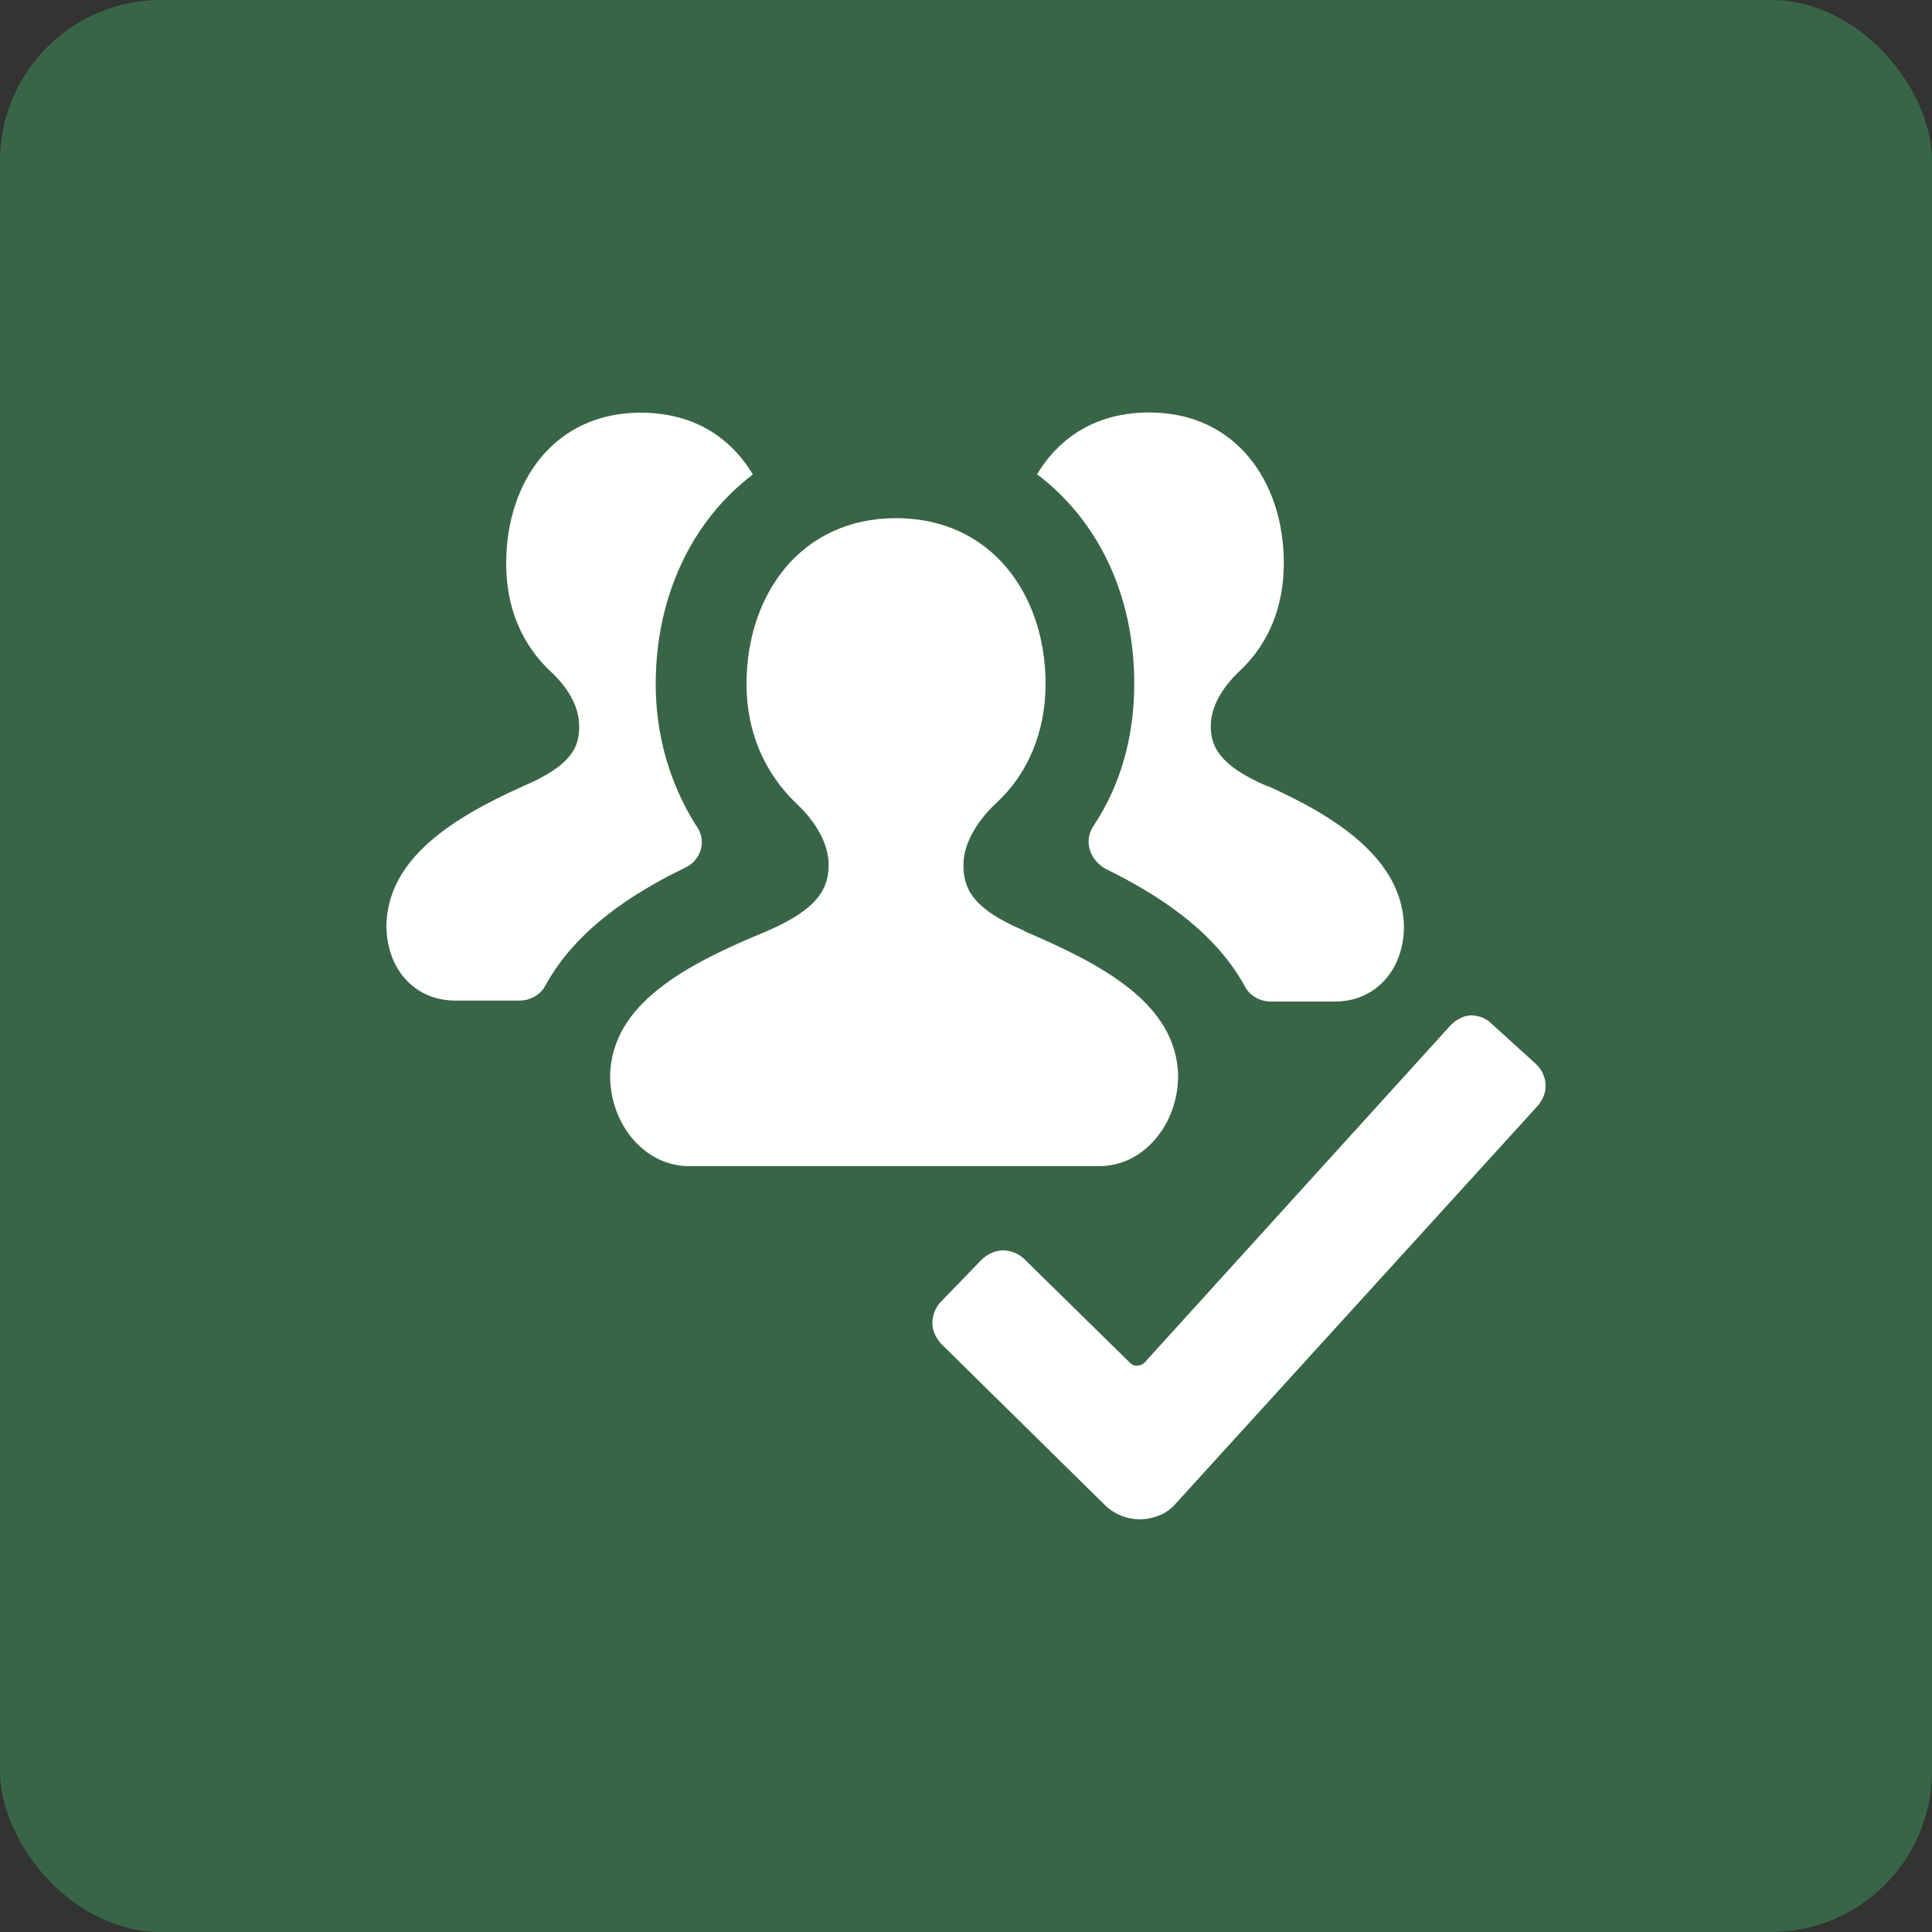
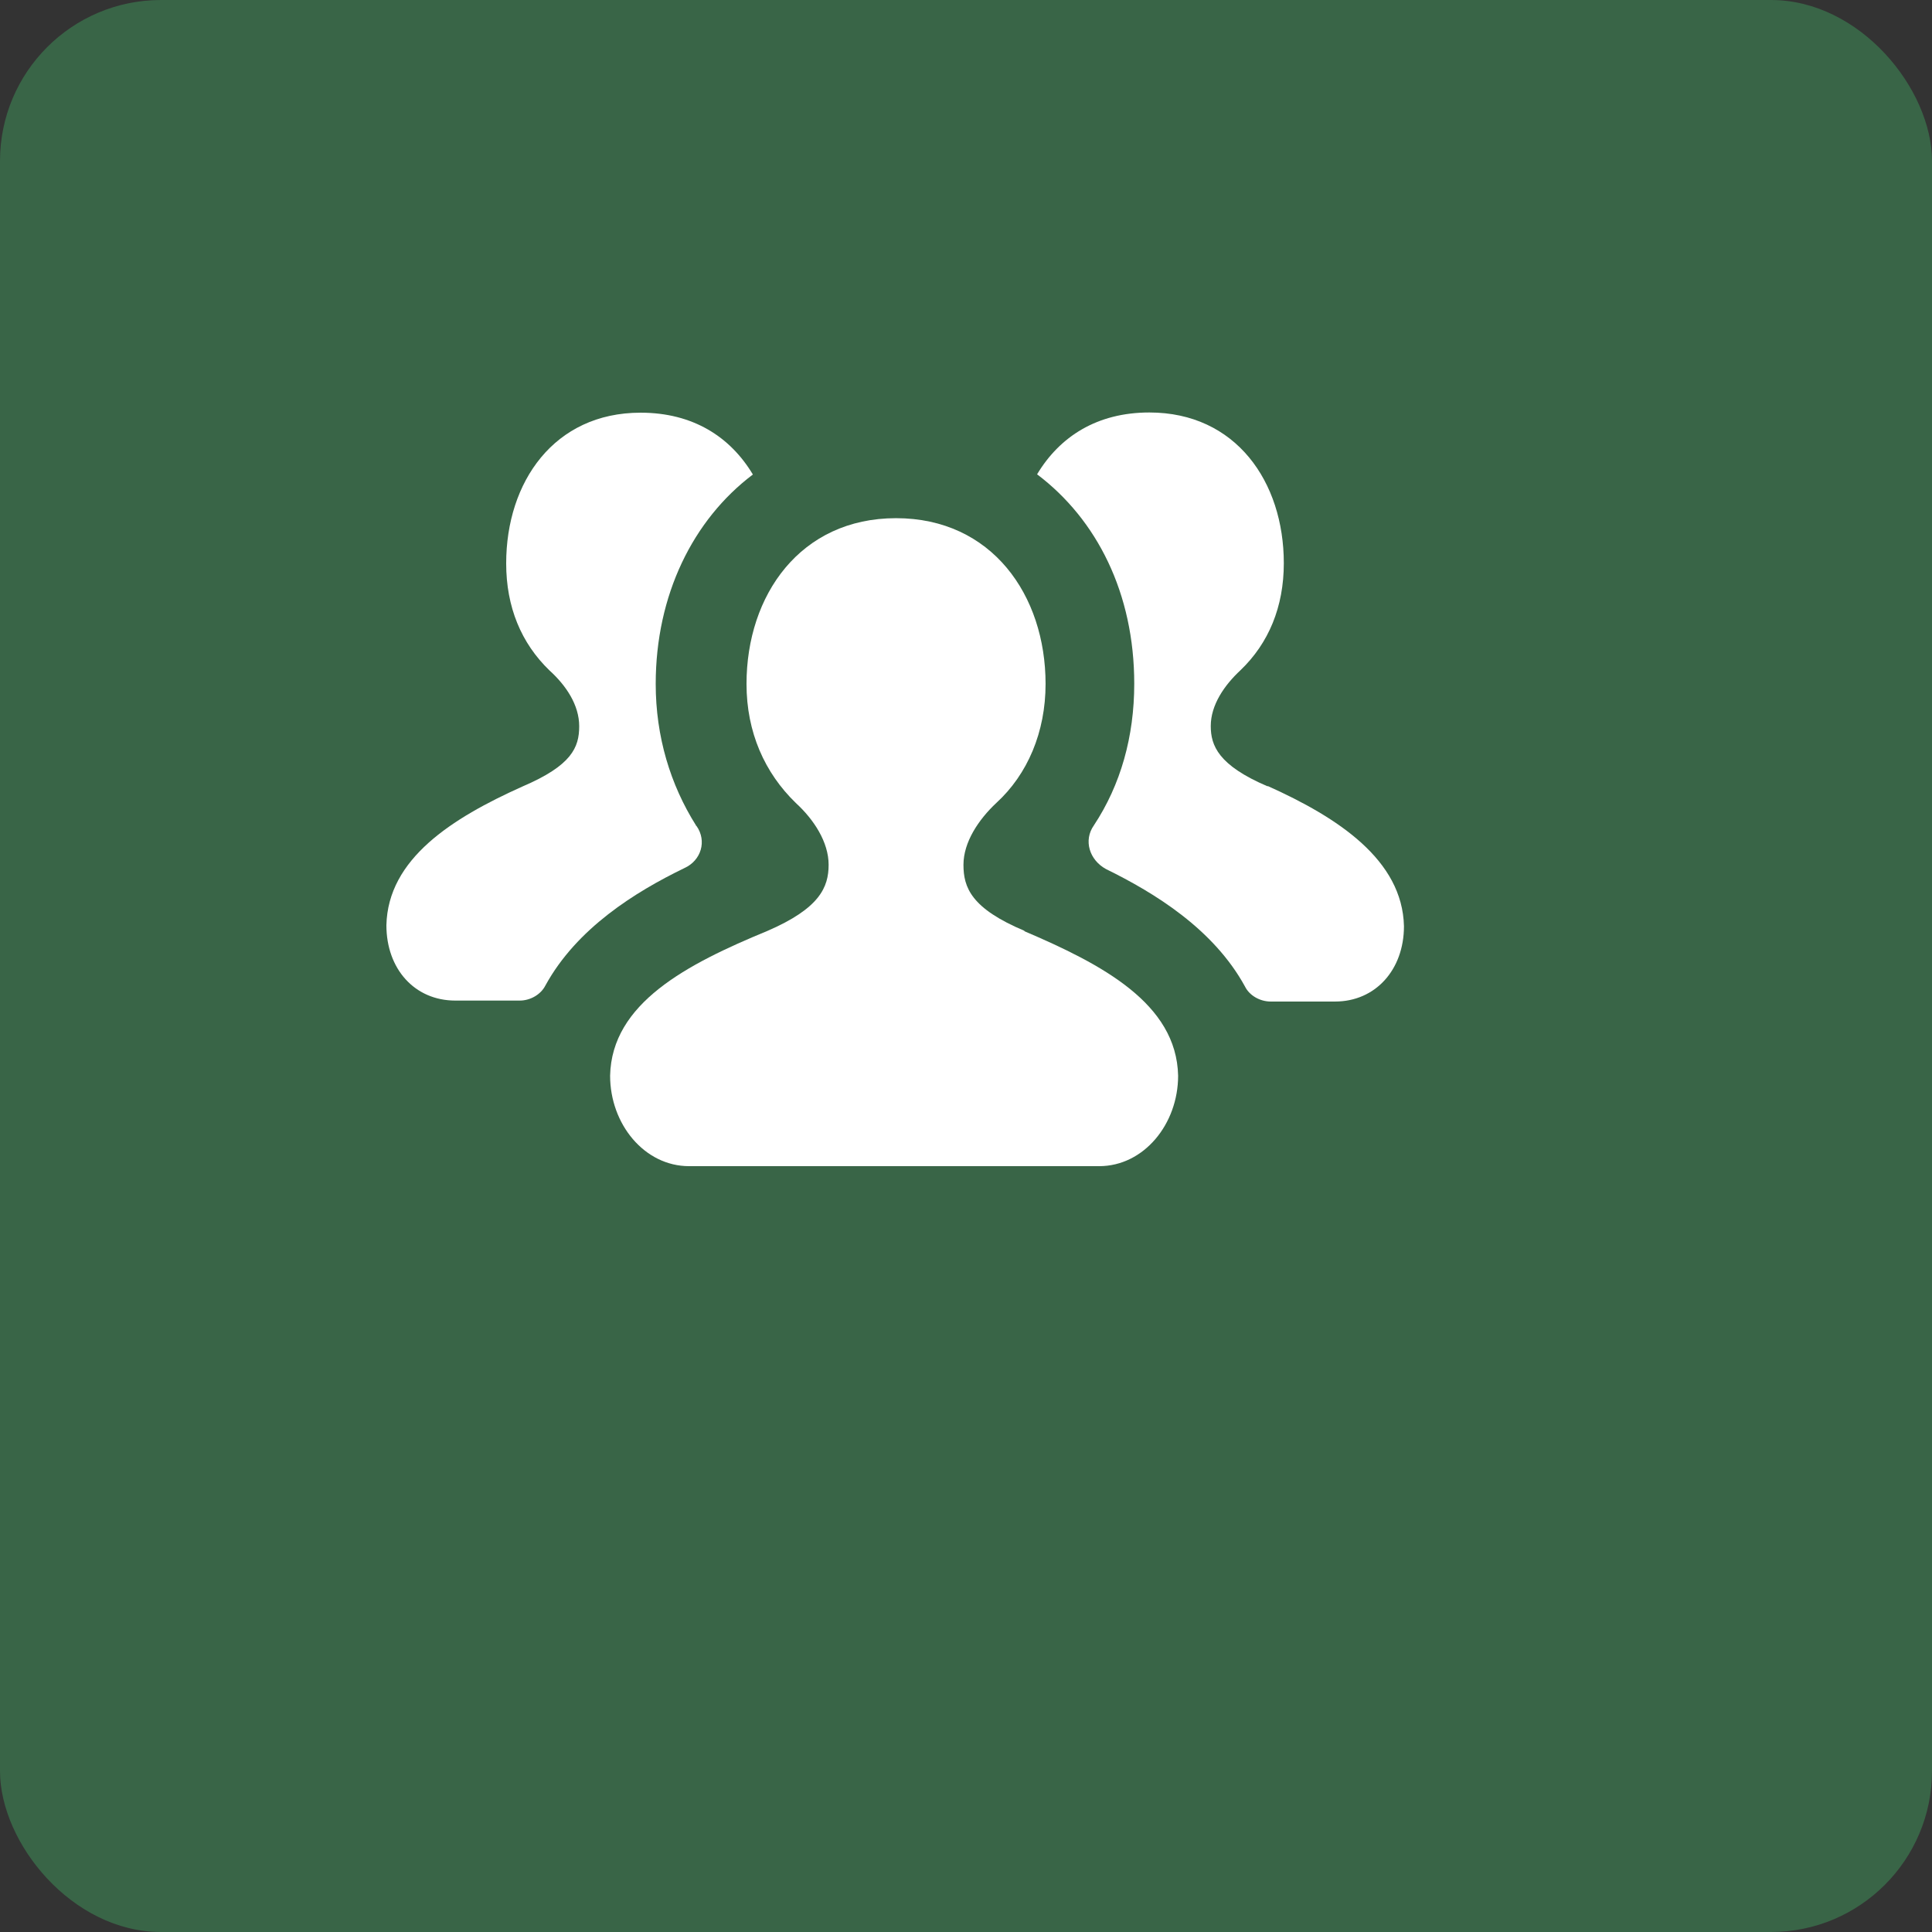
<svg xmlns="http://www.w3.org/2000/svg" width="48" height="48" viewBox="0 0 48 48" fill="none">
  <rect x="0" y="0" width="48" height="48" fill="#333333" stroke="none" />
  <rect width="48" height="48" rx="4" fill="#396547" />
-   <path d="M36.595 25.224C36.494 25.224 36.388 25.243 36.297 25.291C36.206 25.33 36.12 25.392 36.043 25.469L28.435 33.854C28.435 33.854 28.377 33.902 28.348 33.912C28.32 33.922 28.281 33.931 28.248 33.931C28.18 33.931 28.128 33.912 28.08 33.864L25.449 31.282C25.382 31.214 25.3 31.162 25.204 31.123C25.113 31.085 25.017 31.066 24.926 31.066C24.835 31.066 24.729 31.085 24.648 31.123C24.556 31.162 24.48 31.214 24.403 31.282L23.38 32.338C23.313 32.405 23.26 32.486 23.222 32.582C23.184 32.678 23.164 32.77 23.164 32.861C23.164 32.952 23.184 33.058 23.222 33.139C23.26 33.23 23.313 33.307 23.38 33.384L27.46 37.402C27.696 37.627 28.003 37.747 28.32 37.747C28.488 37.747 28.656 37.709 28.814 37.646C28.972 37.584 29.102 37.478 29.217 37.349L38.203 27.475C38.27 27.398 38.313 27.317 38.352 27.23C38.39 27.139 38.4 27.043 38.4 26.952C38.4 26.861 38.371 26.765 38.332 26.674C38.294 26.587 38.232 26.506 38.164 26.438L37.07 25.445C36.94 25.315 36.772 25.238 36.595 25.229V25.224Z" fill="white" />
  <path d="M17.294 20.51C16.656 19.498 16.291 18.302 16.291 16.992C16.291 14.784 17.217 12.912 18.705 11.789C18.144 10.853 17.217 10.253 15.916 10.253C13.766 10.253 12.576 11.976 12.576 13.997C12.576 15.082 12.95 15.979 13.651 16.656C14.064 17.03 14.39 17.515 14.39 18.043C14.39 18.571 14.203 19.018 12.979 19.541C11.227 20.328 9.638 21.336 9.6 22.987C9.6 24.072 10.3 24.859 11.313 24.859H12.912C13.176 24.859 13.435 24.71 13.55 24.485C14.328 23.064 15.777 22.162 17.006 21.566C17.419 21.379 17.568 20.894 17.304 20.52H17.294V20.51Z" fill="white" />
  <path d="M31.492 19.536C30.268 19.013 30.081 18.523 30.081 18.038C30.081 17.515 30.417 17.026 30.82 16.651C31.521 15.979 31.896 15.077 31.896 13.992C31.896 11.971 30.705 10.248 28.555 10.248C27.254 10.248 26.328 10.848 25.766 11.784C27.254 12.907 28.18 14.741 28.18 16.987C28.18 18.298 27.844 19.498 27.177 20.506C26.913 20.88 27.067 21.365 27.475 21.59C28.699 22.19 30.153 23.088 30.931 24.509C31.041 24.734 31.305 24.883 31.569 24.883H33.168C34.171 24.883 34.881 24.096 34.881 23.011C34.843 21.365 33.244 20.314 31.502 19.531H31.492V19.536Z" fill="white" />
  <path d="M25.464 23.131C24.124 22.57 23.937 22.046 23.937 21.485C23.937 20.923 24.312 20.362 24.753 19.949C25.531 19.238 25.977 18.187 25.977 16.992C25.977 14.784 24.638 12.874 22.262 12.874C19.886 12.874 18.547 14.784 18.547 16.992C18.547 18.192 18.998 19.2 19.771 19.949C20.222 20.362 20.587 20.923 20.587 21.485C20.587 22.046 20.361 22.57 19.06 23.131C17.059 23.957 15.196 24.926 15.158 26.726C15.158 27.926 16.008 28.973 17.121 28.973H27.307C28.42 28.973 29.27 27.926 29.27 26.726C29.232 24.931 27.379 23.957 25.44 23.131H25.464Z" fill="white" />
</svg>